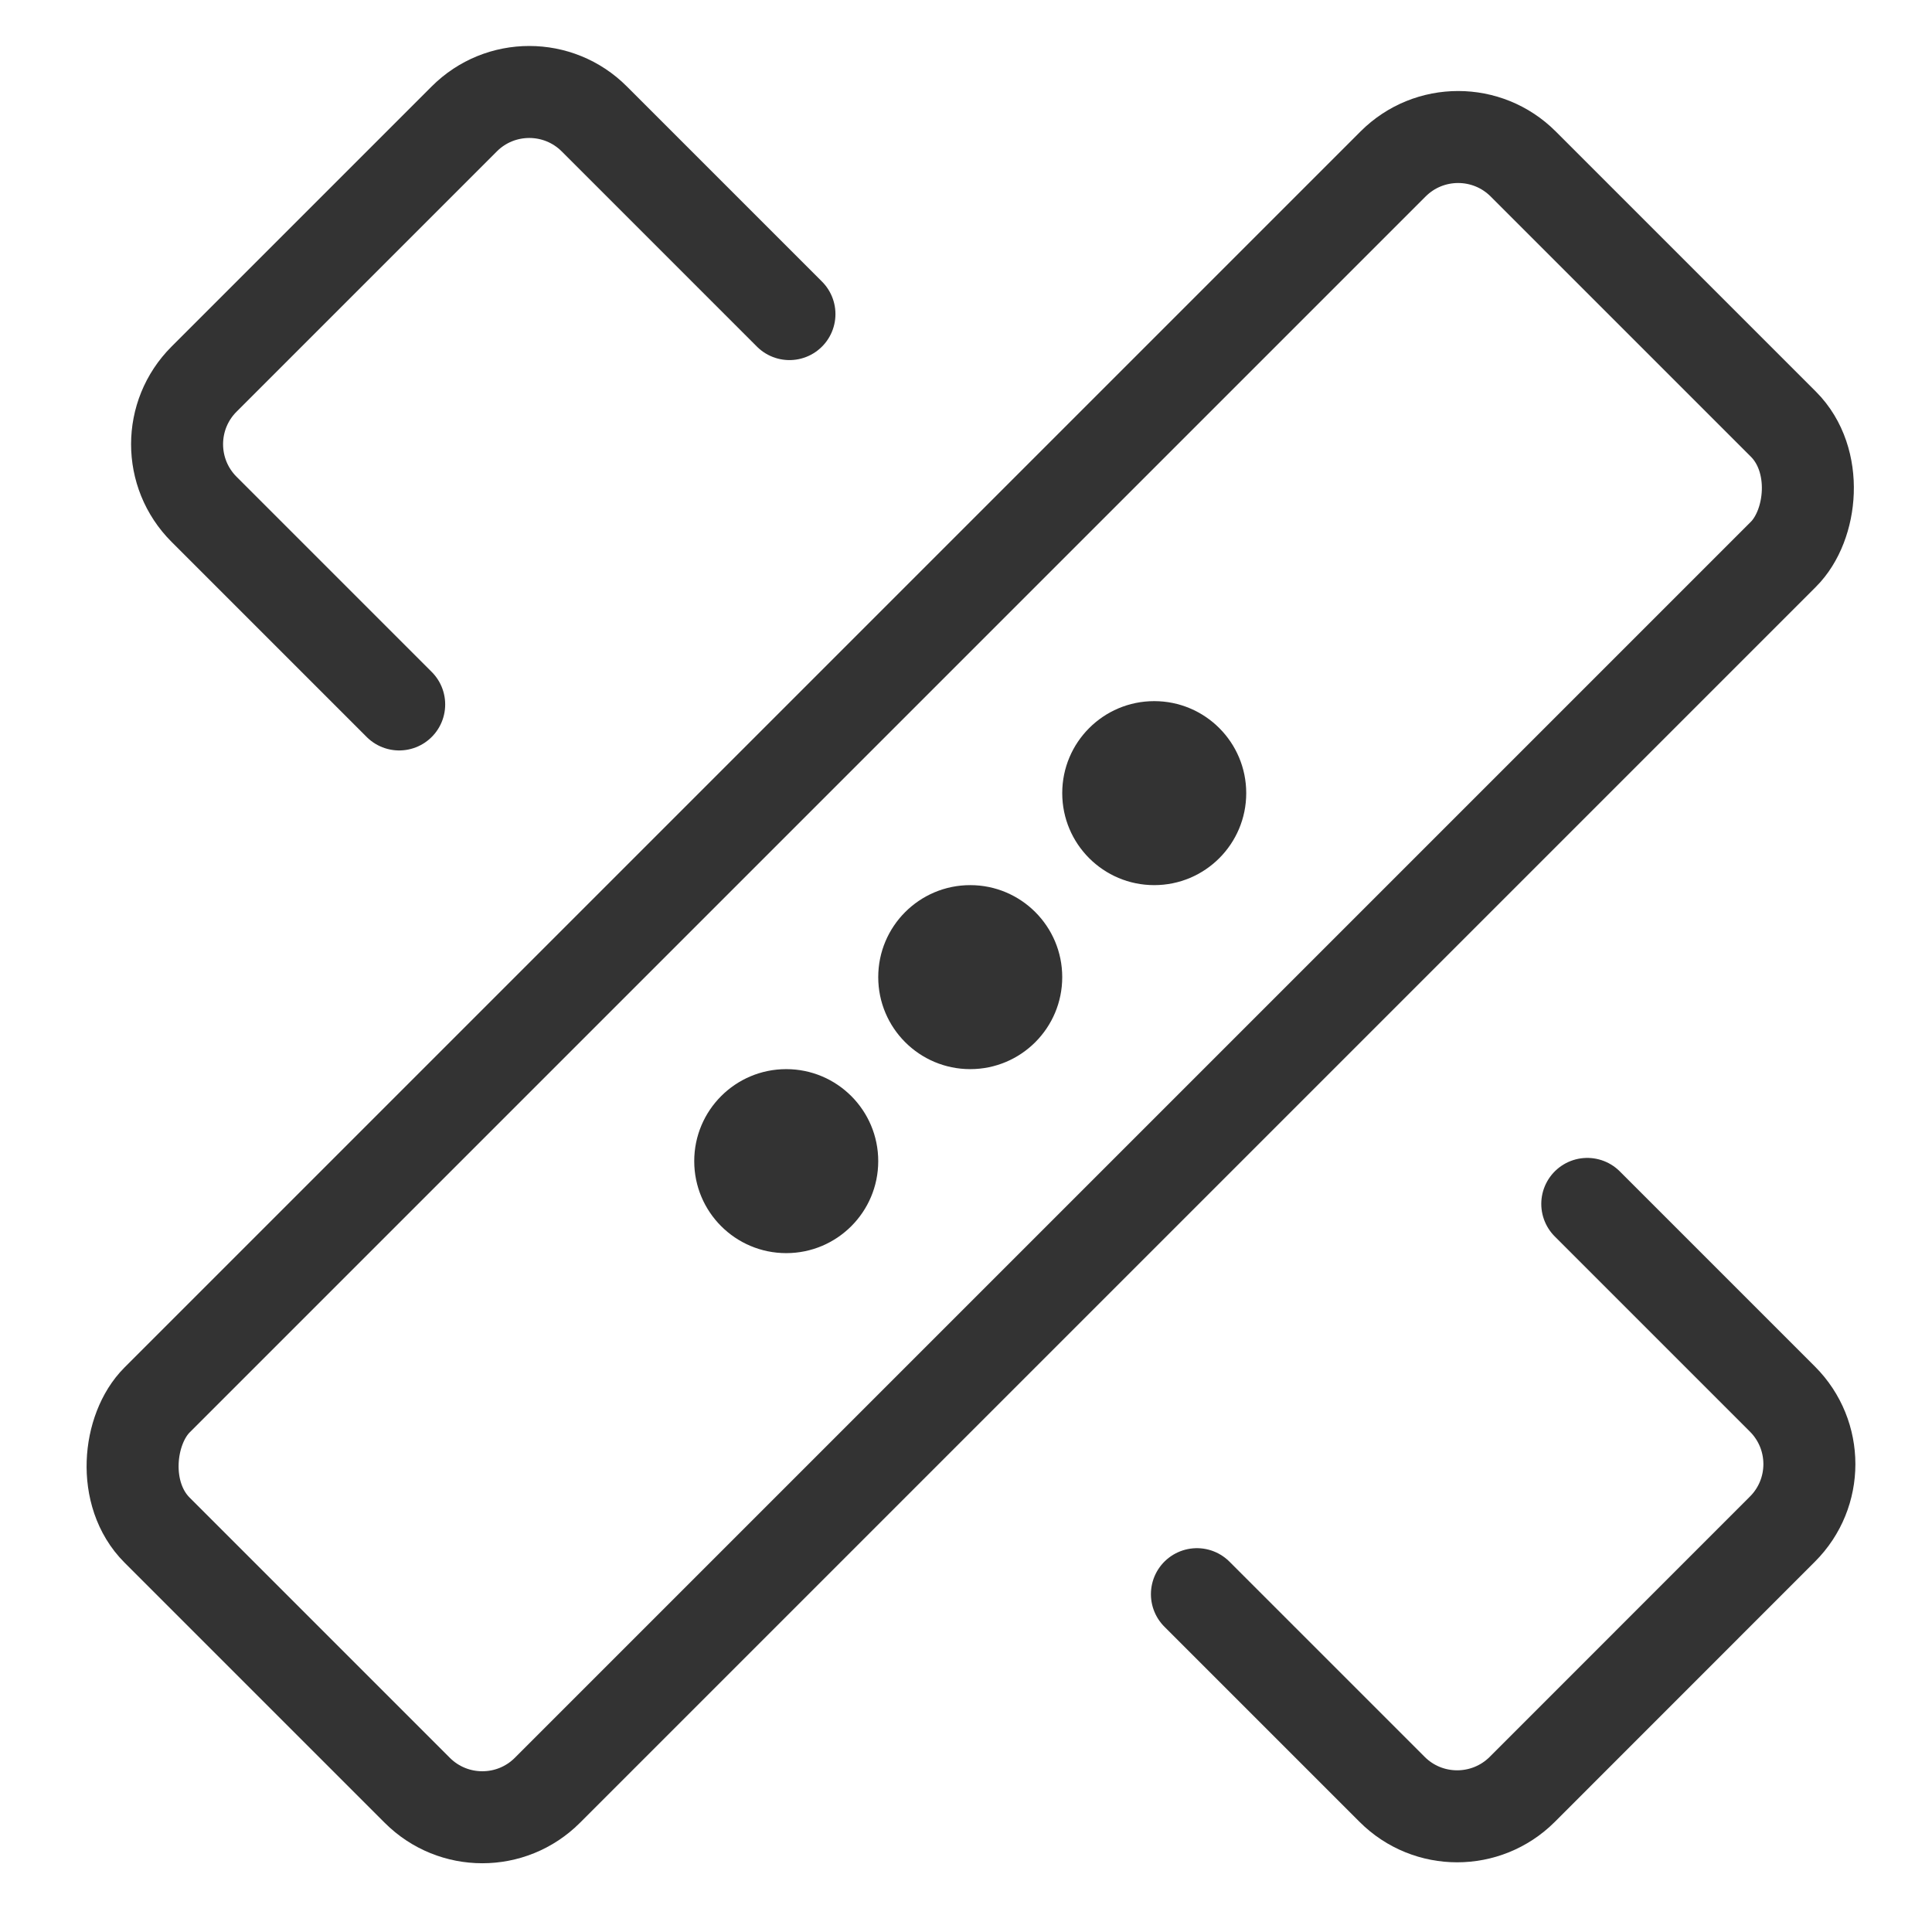
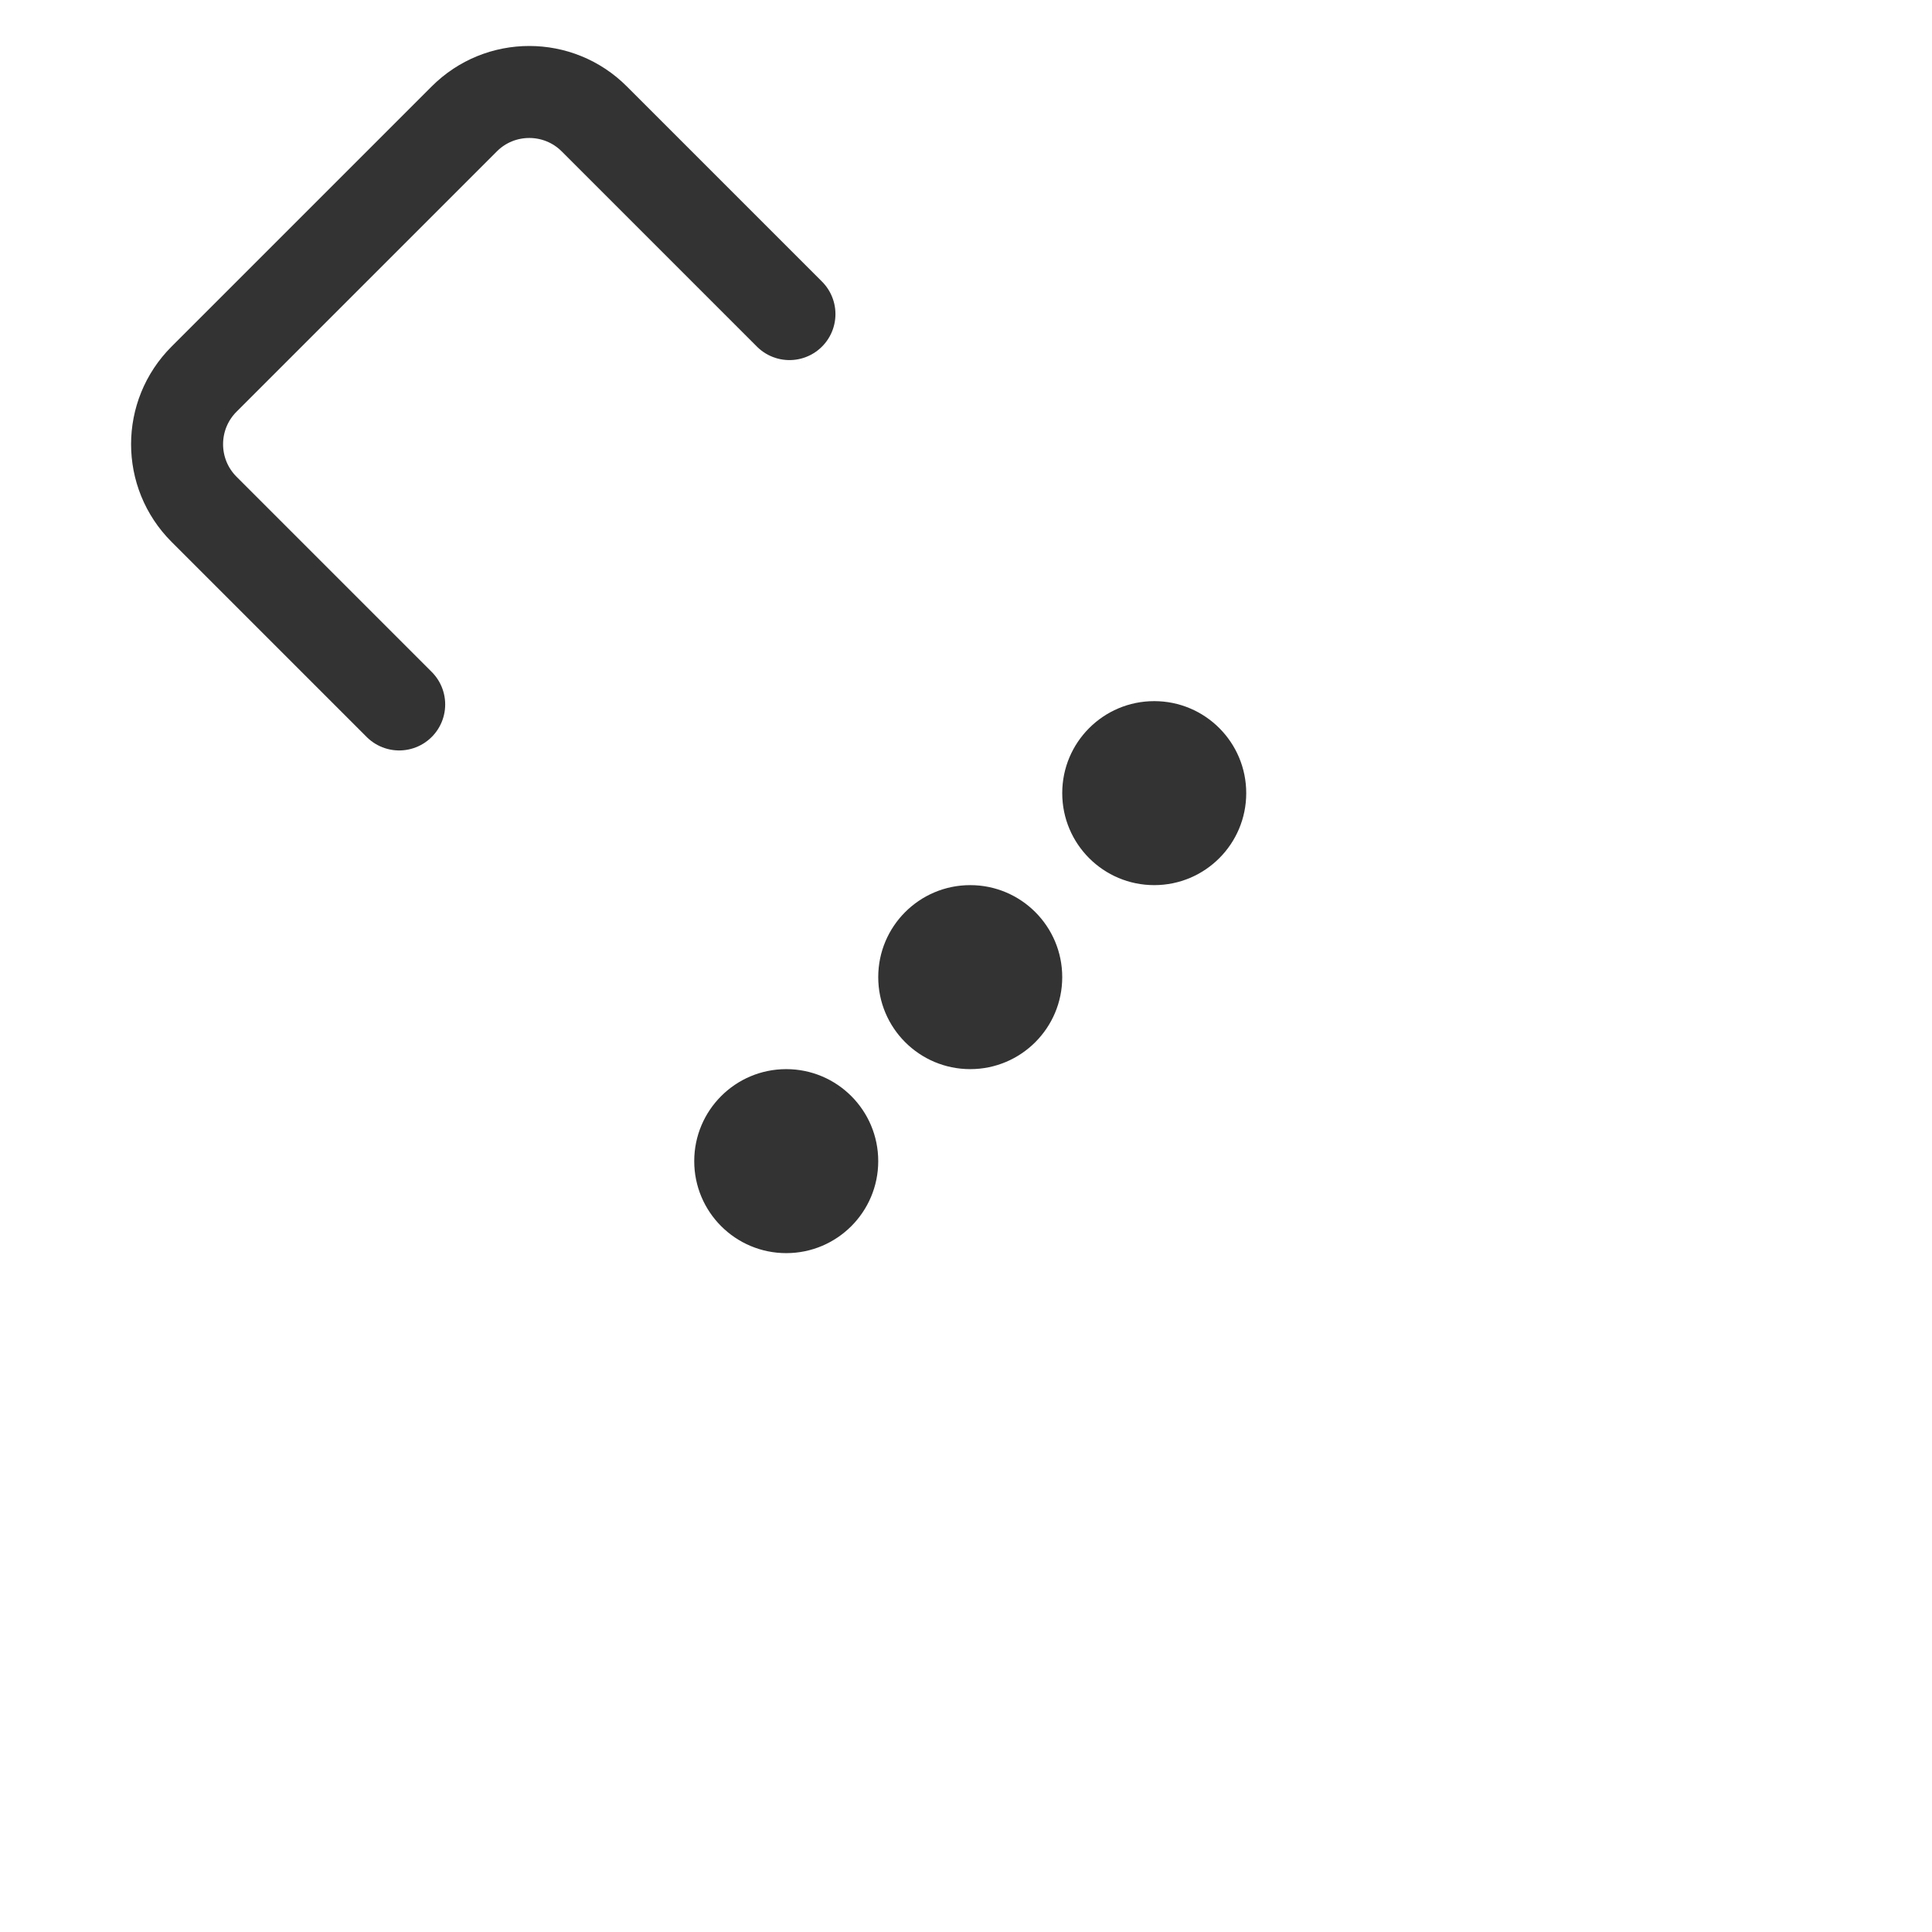
<svg xmlns="http://www.w3.org/2000/svg" width="21px" height="21px" viewBox="0 0 21 21" version="1.1">
  <title>编组</title>
  <g id="页面-1" stroke="none" stroke-width="1" fill="none" fill-rule="evenodd">
    <g id="Support" transform="translate(-1031, -836)">
      <g id="编组-17" transform="translate(360, 770)">
        <g id="编组-13" transform="translate(672, 64)">
          <g id="编组" transform="translate(0, 3)">
            <path d="M7.581,2.414 L5.46,0.293 C5.07,-0.098 4.436,-0.098 4.046,0.293 L1.218,3.121 C0.827,3.512 0.827,4.145 1.218,4.536 L3.339,6.657" id="路径" stroke="#333333" stroke-linecap="round" stroke-linejoin="round" />
-             <path d="M12.01,16.328 L14.132,18.45 C14.522,18.84 15.155,18.84 15.546,18.45 L18.374,15.621 C18.765,15.231 18.765,14.598 18.374,14.207 L16.253,12.086" id="路径" stroke="#333333" stroke-linecap="round" stroke-linejoin="round" />
-             <rect id="矩形" stroke="#333333" stroke-linecap="round" stroke-linejoin="round" transform="translate(9.546, 9.621) rotate(45) translate(-9.546, -9.621) " x="6.546" y="-0.879" width="6" height="21" rx="1" />
            <circle id="椭圆形" fill="#333333" fill-rule="nonzero" cx="9.546" cy="9.621" r="1" />
            <circle id="椭圆形" fill="#333333" fill-rule="nonzero" cx="7.546" cy="11.621" r="1" />
            <circle id="椭圆形" fill="#333333" fill-rule="nonzero" cx="11.546" cy="7.621" r="1" />
          </g>
        </g>
      </g>
    </g>
  </g>
</svg>